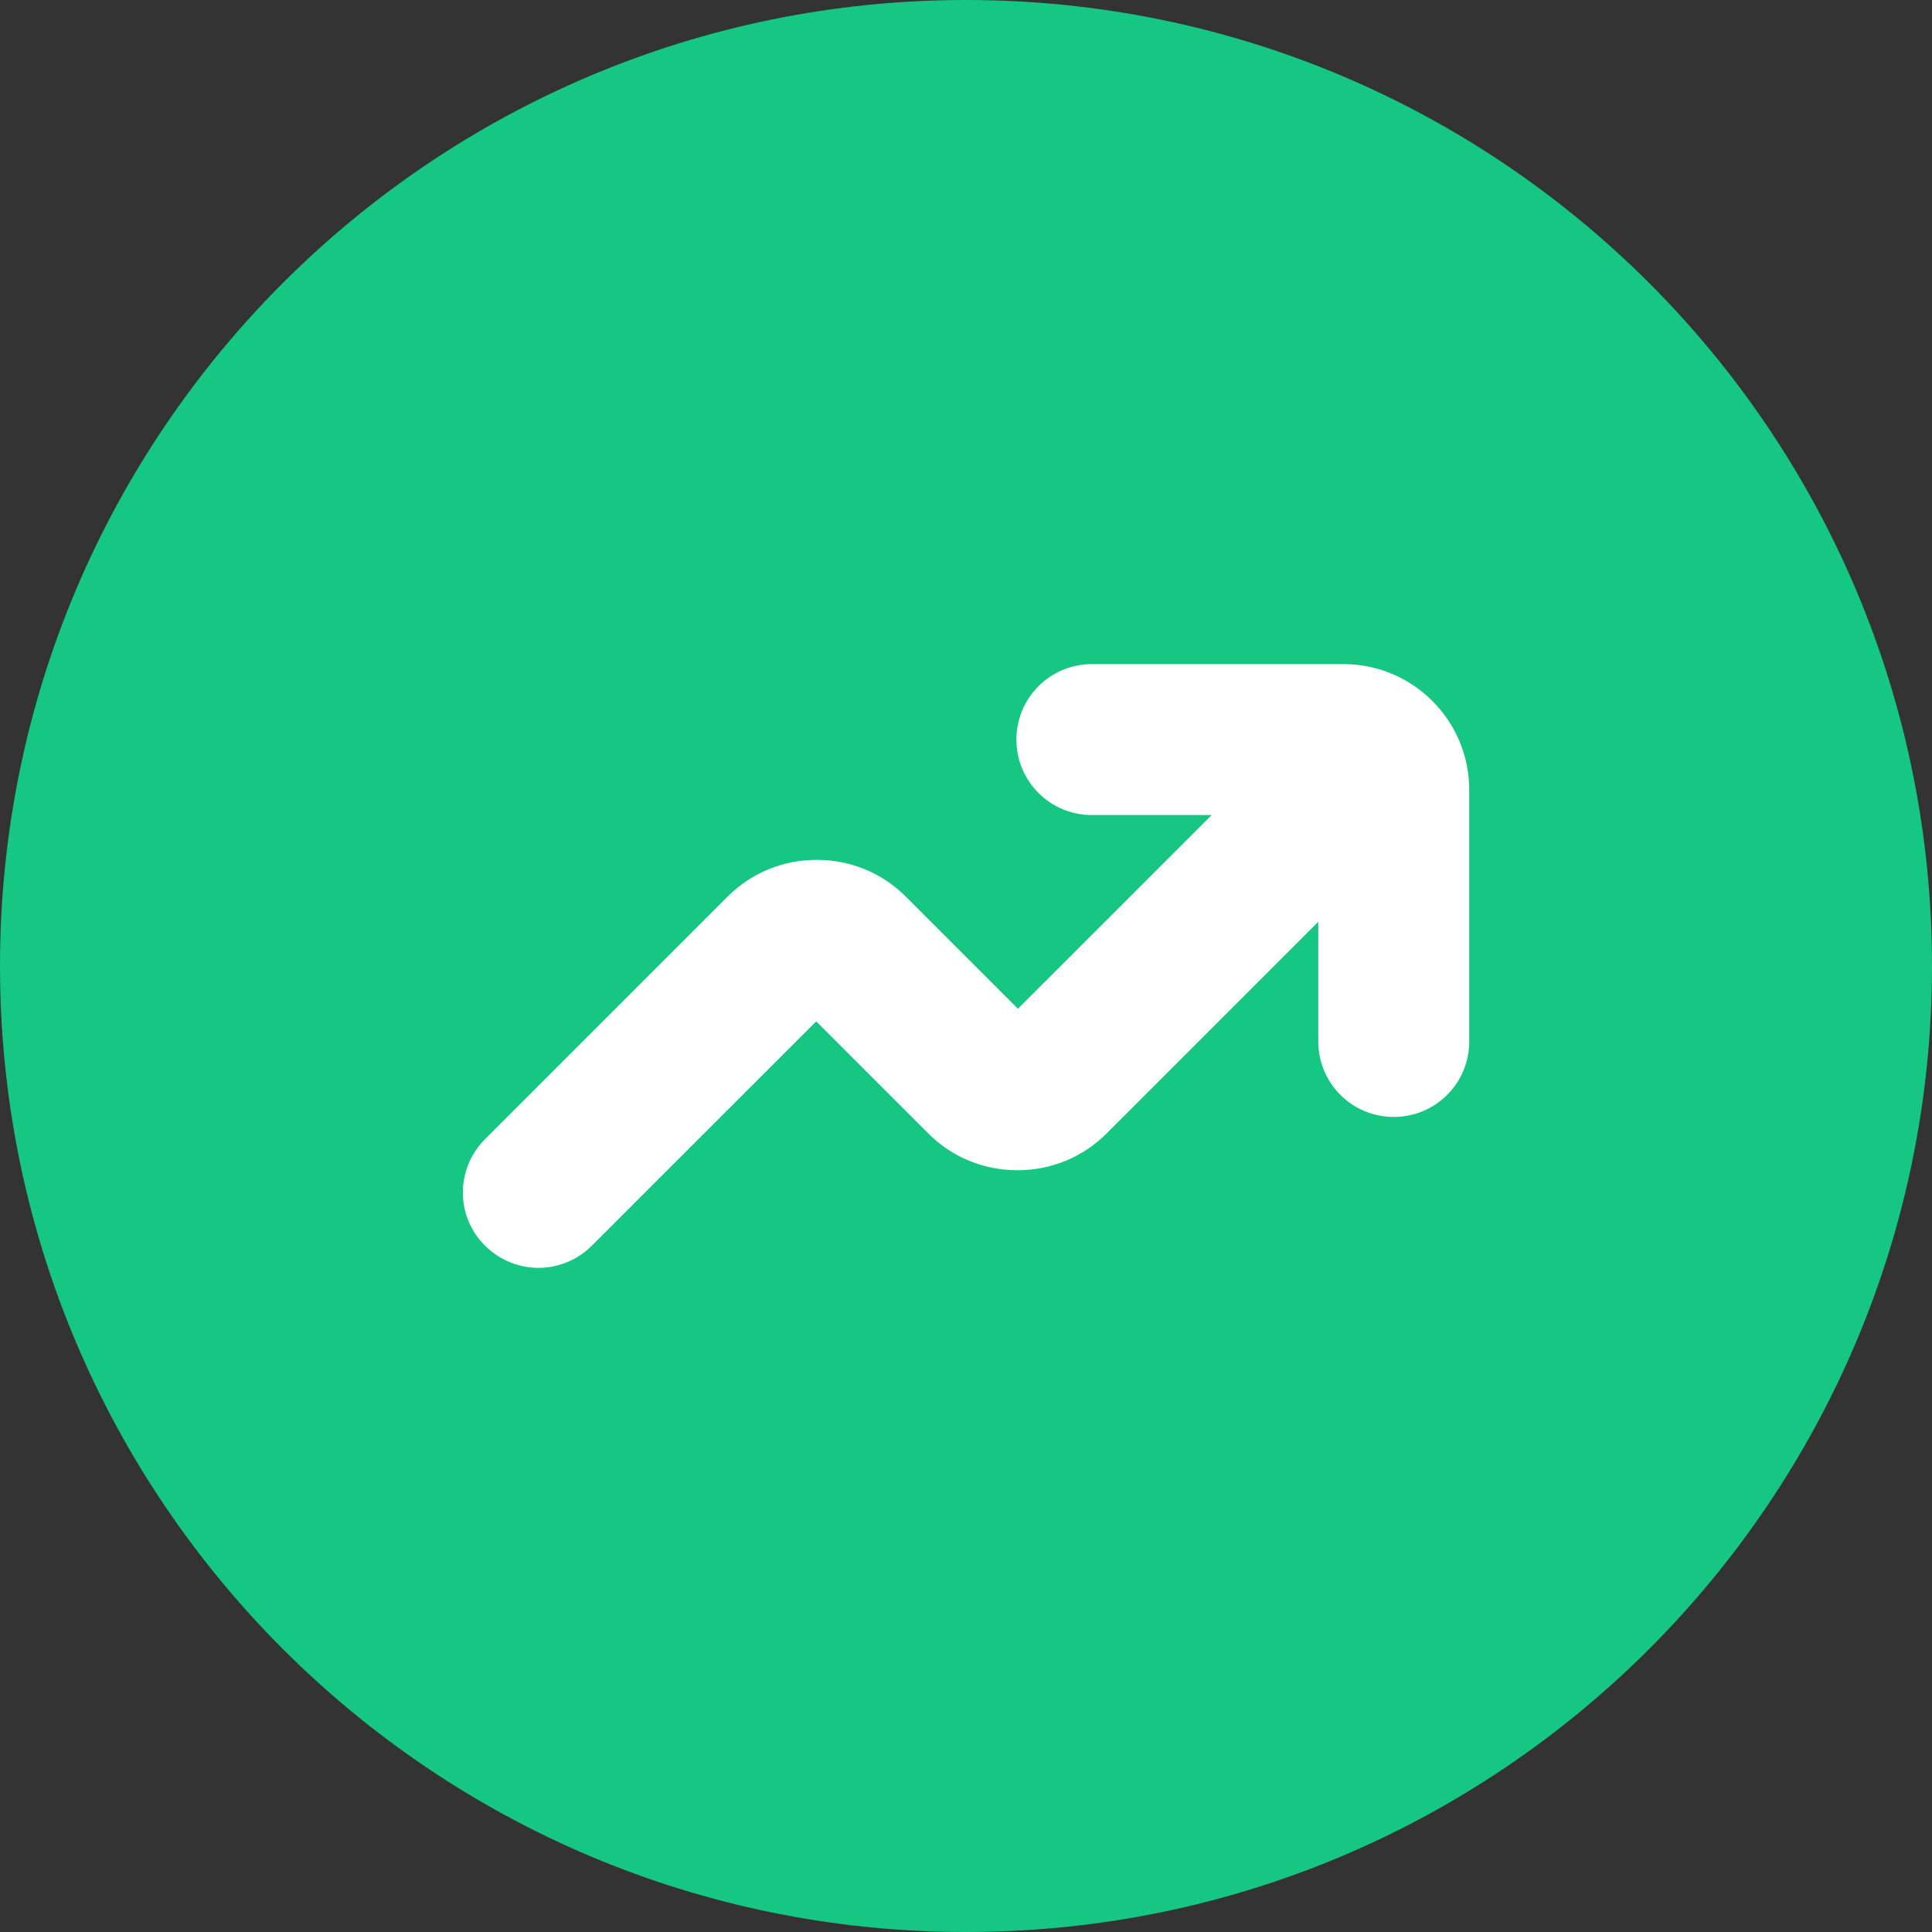
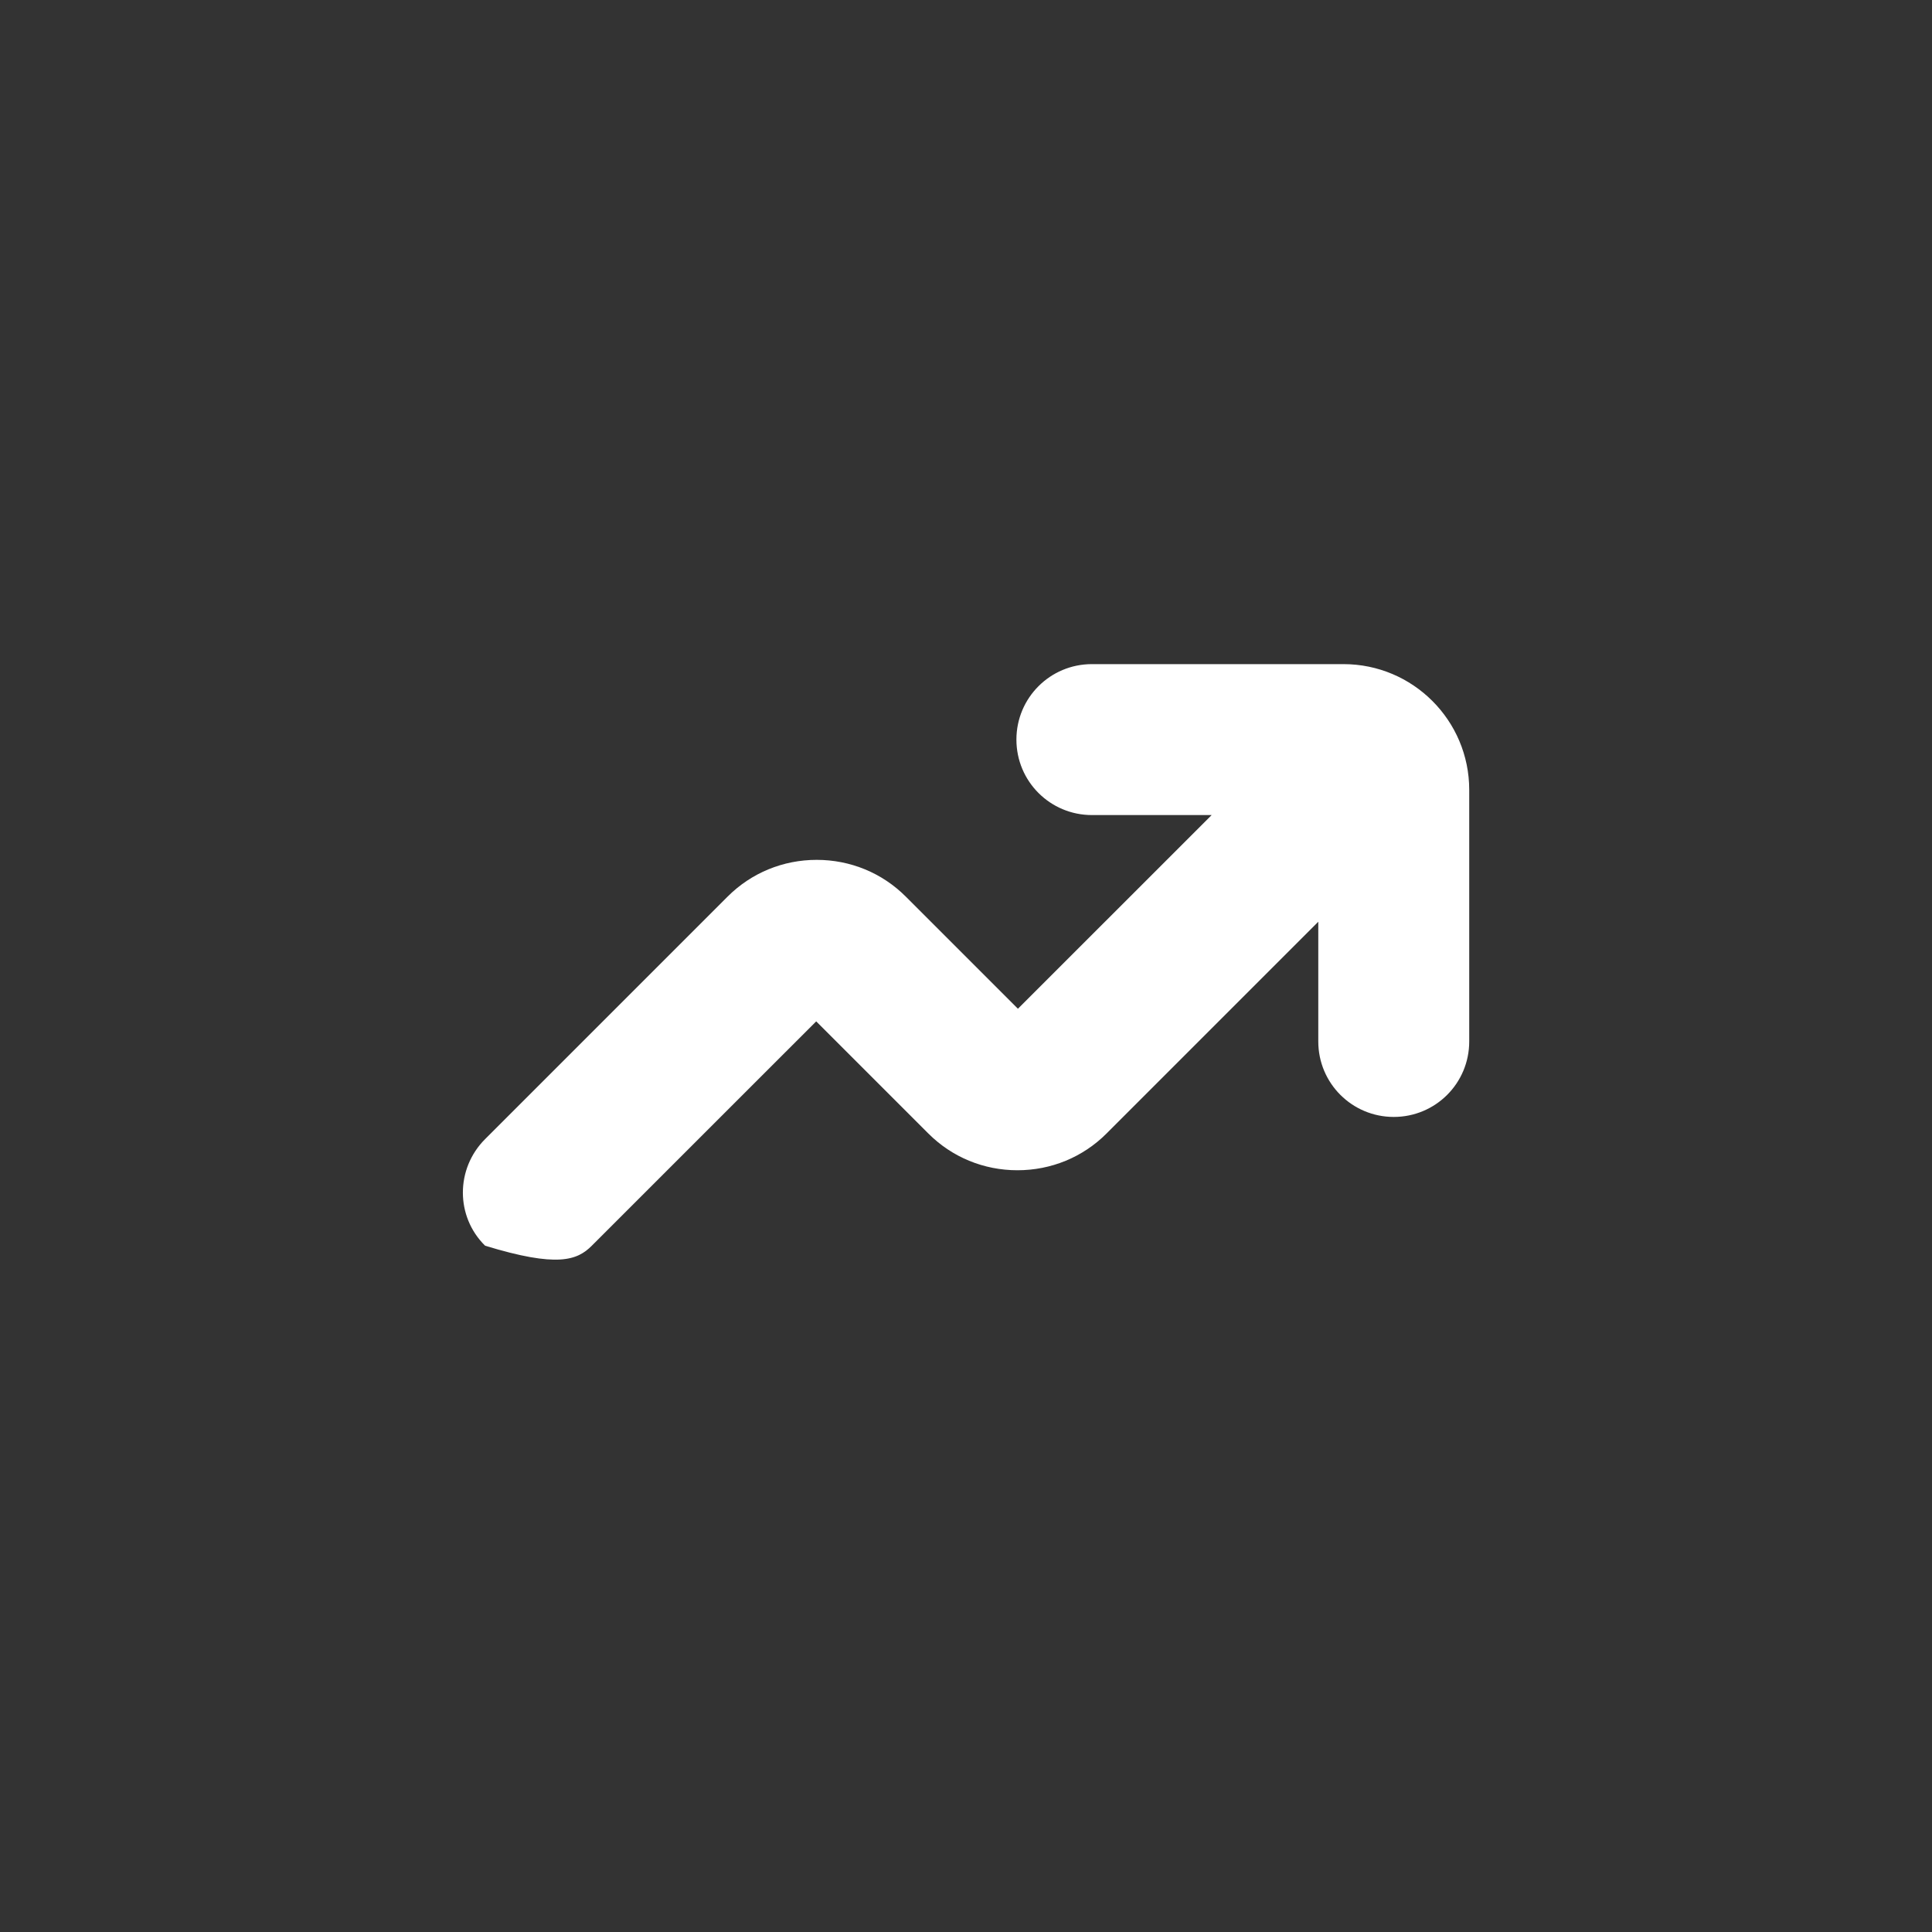
<svg xmlns="http://www.w3.org/2000/svg" width="32" height="32" viewBox="0 0 32 32" fill="none">
  <rect x="0" y="0" width="32" height="32" fill="#333333" stroke="none" />
-   <path d="M16 32C24.837 32 32 24.837 32 16C32 7.163 24.837 0 16 0C7.163 0 0 7.163 0 16C0 24.837 7.163 32 16 32Z" fill="#16C784" />
-   <path d="M22.252 11H18.085C17.394 11 16.835 11.558 16.835 12.25C16.835 12.942 17.394 13.5 18.085 13.5H20.069L16.86 16.708L15.002 14.85C14.61 14.458 14.085 14.242 13.527 14.242C12.969 14.242 12.444 14.458 12.052 14.85L8.035 18.867C7.544 19.358 7.544 20.15 8.035 20.633C8.277 20.875 8.602 21 8.919 21C9.235 21 9.56 20.875 9.802 20.633L13.519 16.917L15.377 18.775C15.769 19.167 16.294 19.383 16.852 19.383C17.41 19.383 17.935 19.167 18.327 18.775L21.835 15.267V17.25C21.835 17.942 22.394 18.5 23.085 18.5C23.777 18.5 24.335 17.942 24.335 17.25V13.083C24.335 11.933 23.402 11 22.252 11Z" fill="white" />
+   <path d="M22.252 11H18.085C17.394 11 16.835 11.558 16.835 12.25C16.835 12.942 17.394 13.5 18.085 13.5H20.069L16.86 16.708L15.002 14.85C14.61 14.458 14.085 14.242 13.527 14.242C12.969 14.242 12.444 14.458 12.052 14.85L8.035 18.867C7.544 19.358 7.544 20.15 8.035 20.633C9.235 21 9.56 20.875 9.802 20.633L13.519 16.917L15.377 18.775C15.769 19.167 16.294 19.383 16.852 19.383C17.41 19.383 17.935 19.167 18.327 18.775L21.835 15.267V17.25C21.835 17.942 22.394 18.5 23.085 18.5C23.777 18.5 24.335 17.942 24.335 17.25V13.083C24.335 11.933 23.402 11 22.252 11Z" fill="white" />
</svg>